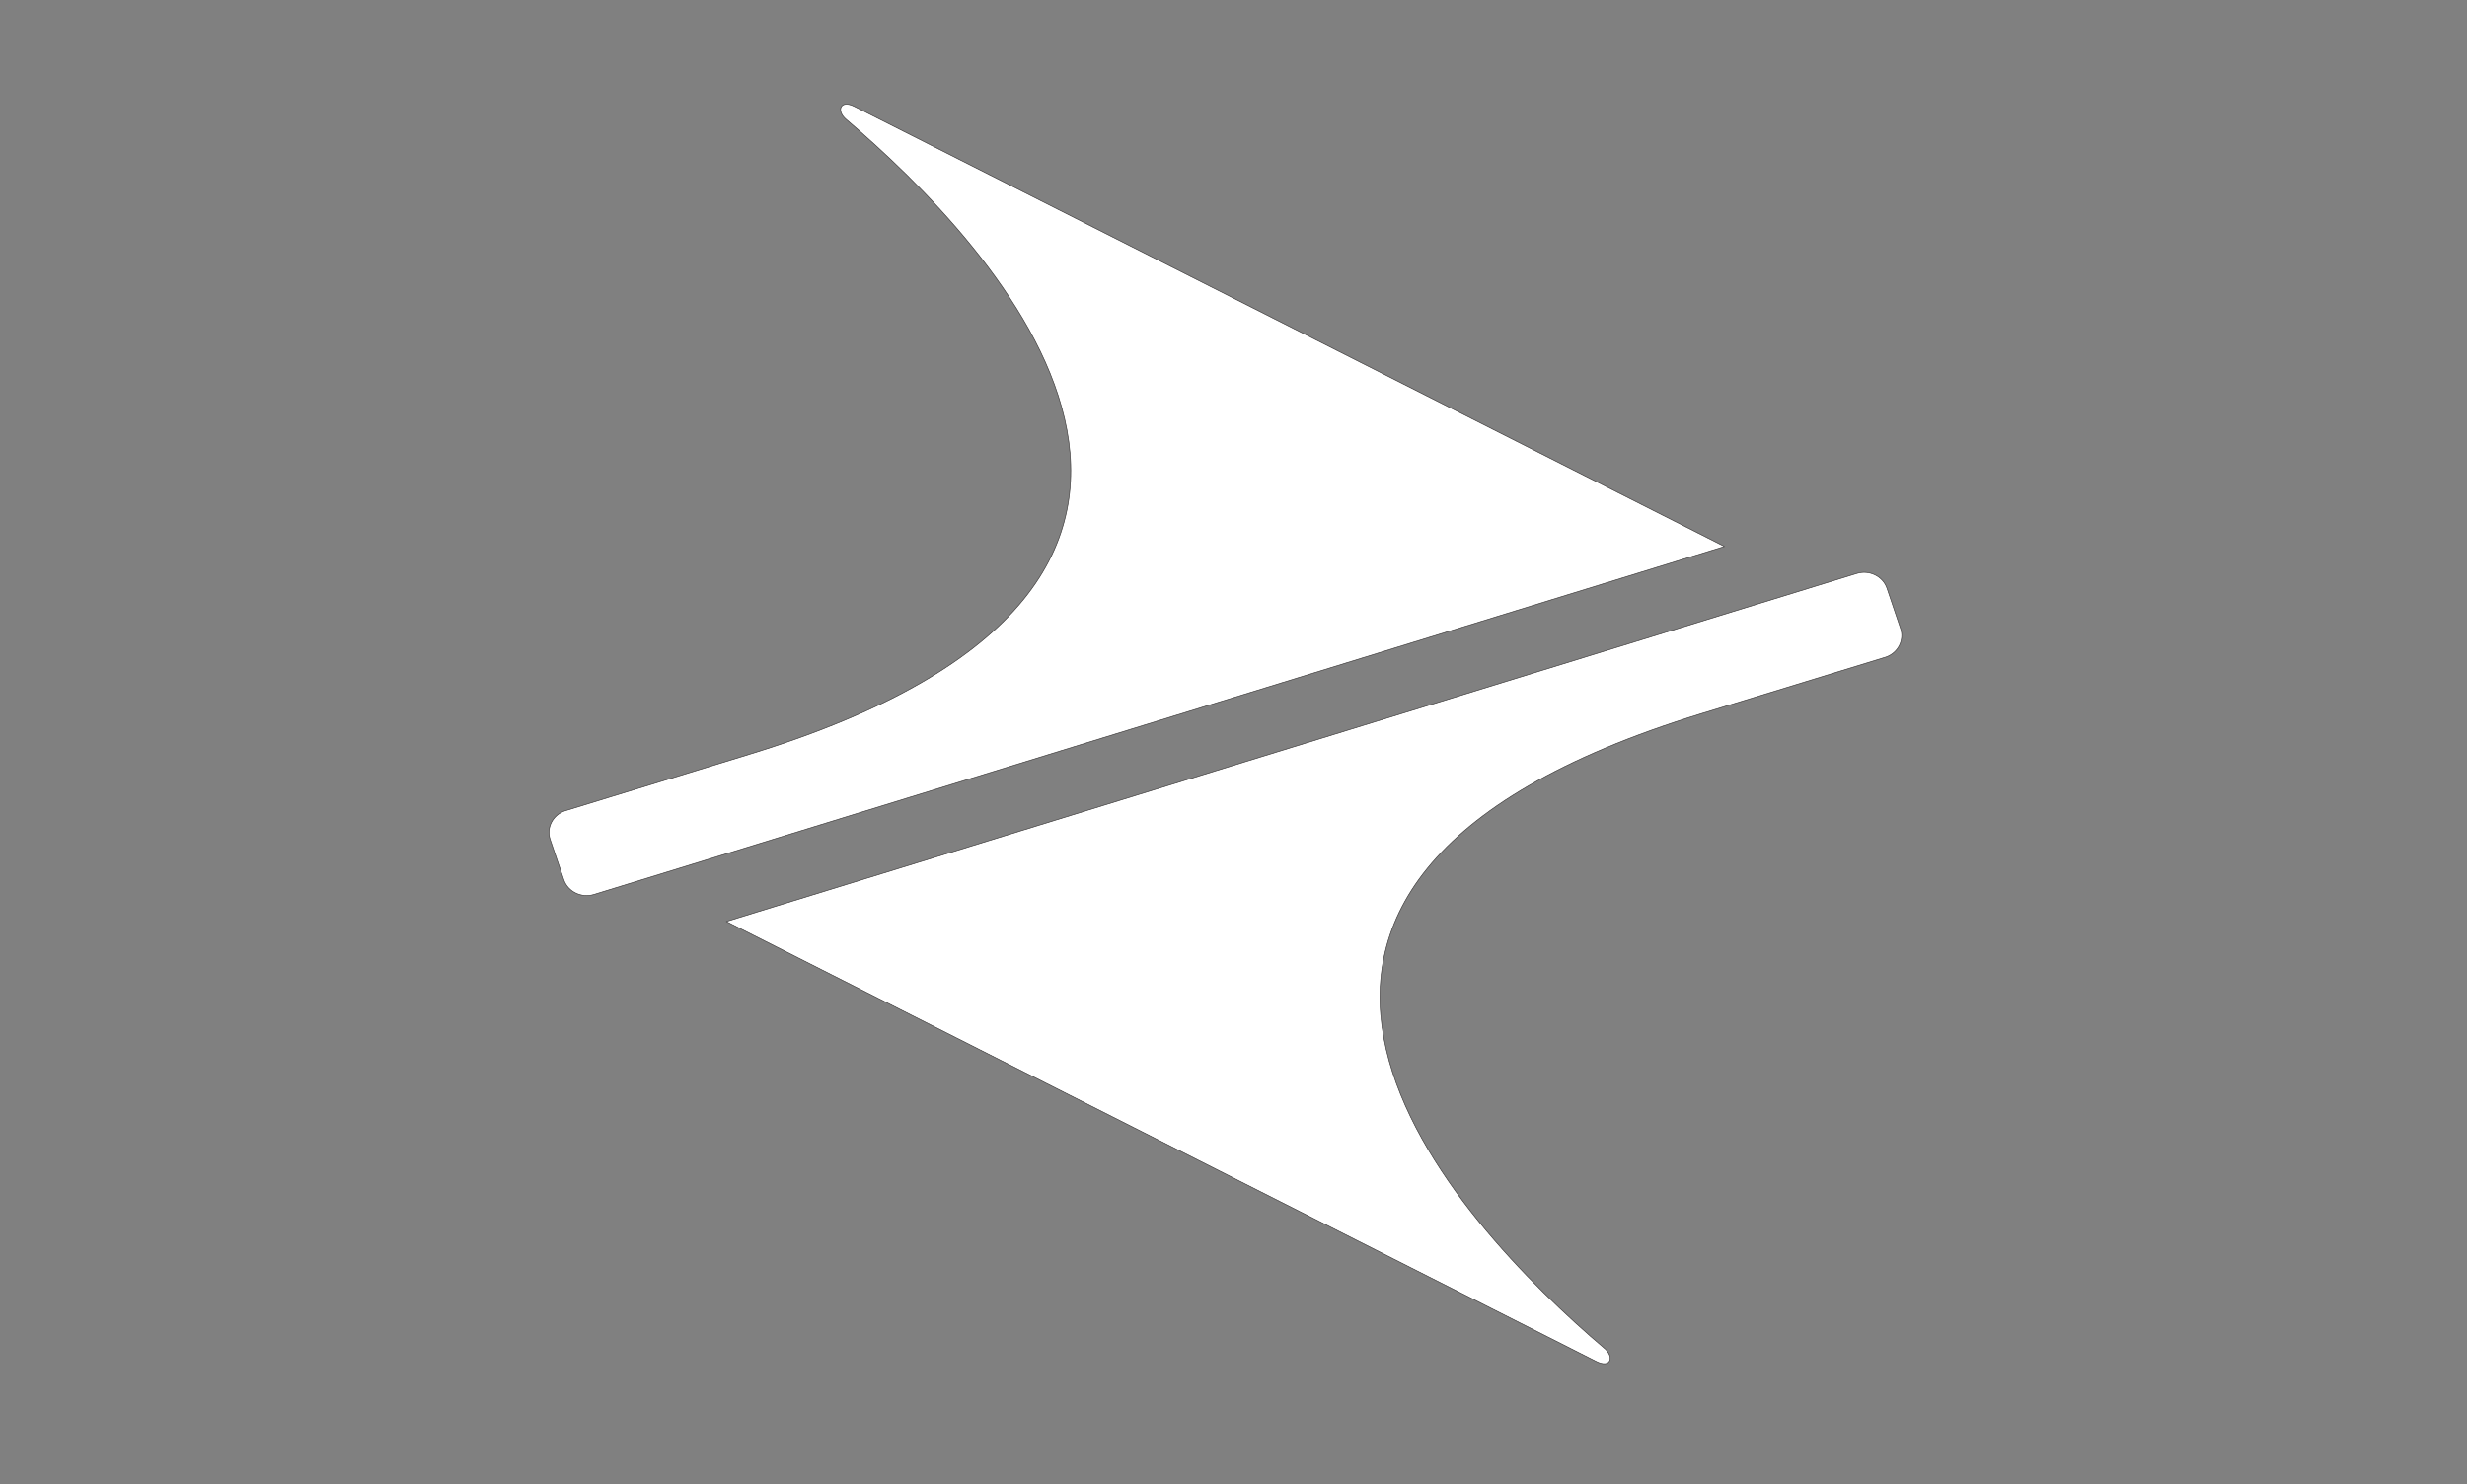
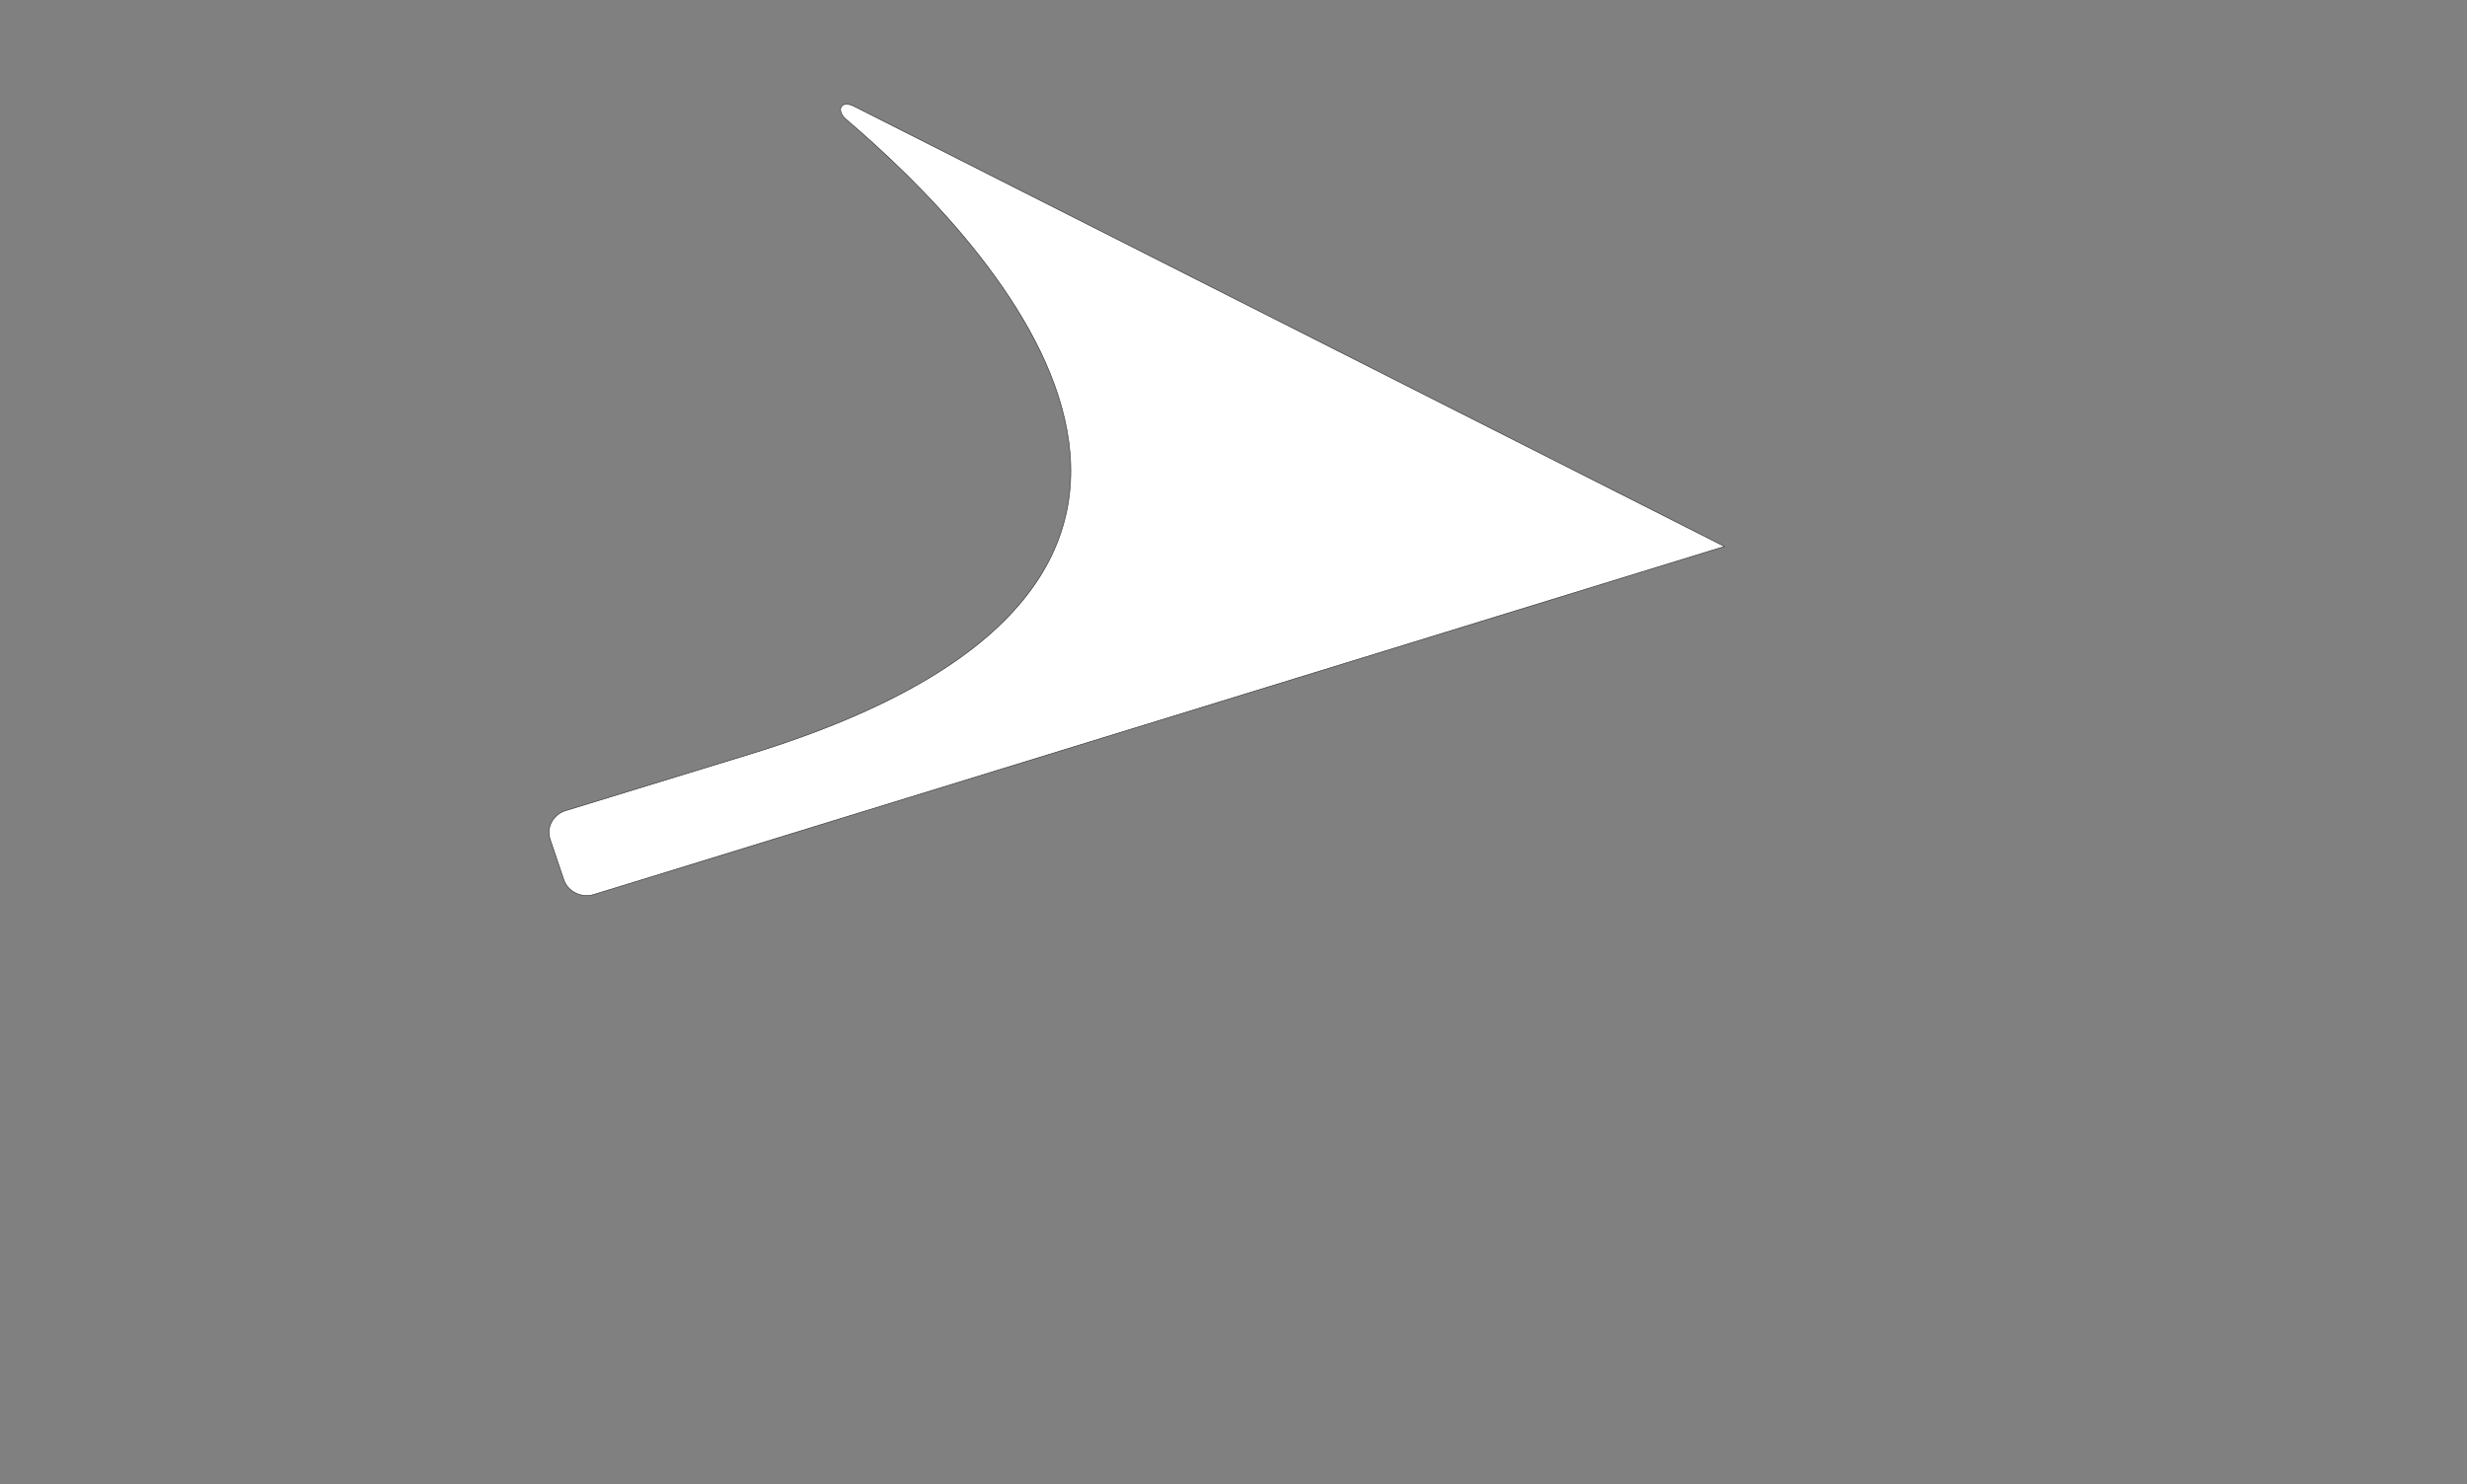
<svg xmlns="http://www.w3.org/2000/svg" width="123" height="74" viewBox="0 0 123 74" fill="none">
  <rect x="0" y="0" width="123" height="74" fill="#808080" stroke="none" />
  <path fill-rule="evenodd" clip-rule="evenodd" d="M37.339 37.62L30.409 39.744L28.145 40.438C27.555 40.651 27.235 41.276 27.43 41.855L28.11 43.865C28.311 44.463 28.989 44.794 29.614 44.601L31.721 43.953L85.98 27.248L42.606 5.311C41.886 4.946 41.687 5.528 42.185 5.952C49.492 12.166 65.542 28.981 37.339 37.62Z" fill="white" stroke="#373535" stroke-width="0.031" stroke-miterlimit="2.613" />
-   <path fill-rule="evenodd" clip-rule="evenodd" d="M84.851 35.576L91.781 33.452L94.045 32.758C94.635 32.545 94.955 31.92 94.76 31.341L94.081 29.331C93.879 28.733 93.202 28.402 92.576 28.595L90.469 29.243L36.21 45.949L79.584 67.885C80.304 68.25 80.503 67.668 80.006 67.244C72.698 61.031 56.648 44.215 84.851 35.576Z" fill="white" stroke="#373535" stroke-width="0.031" stroke-miterlimit="2.613" />
</svg>